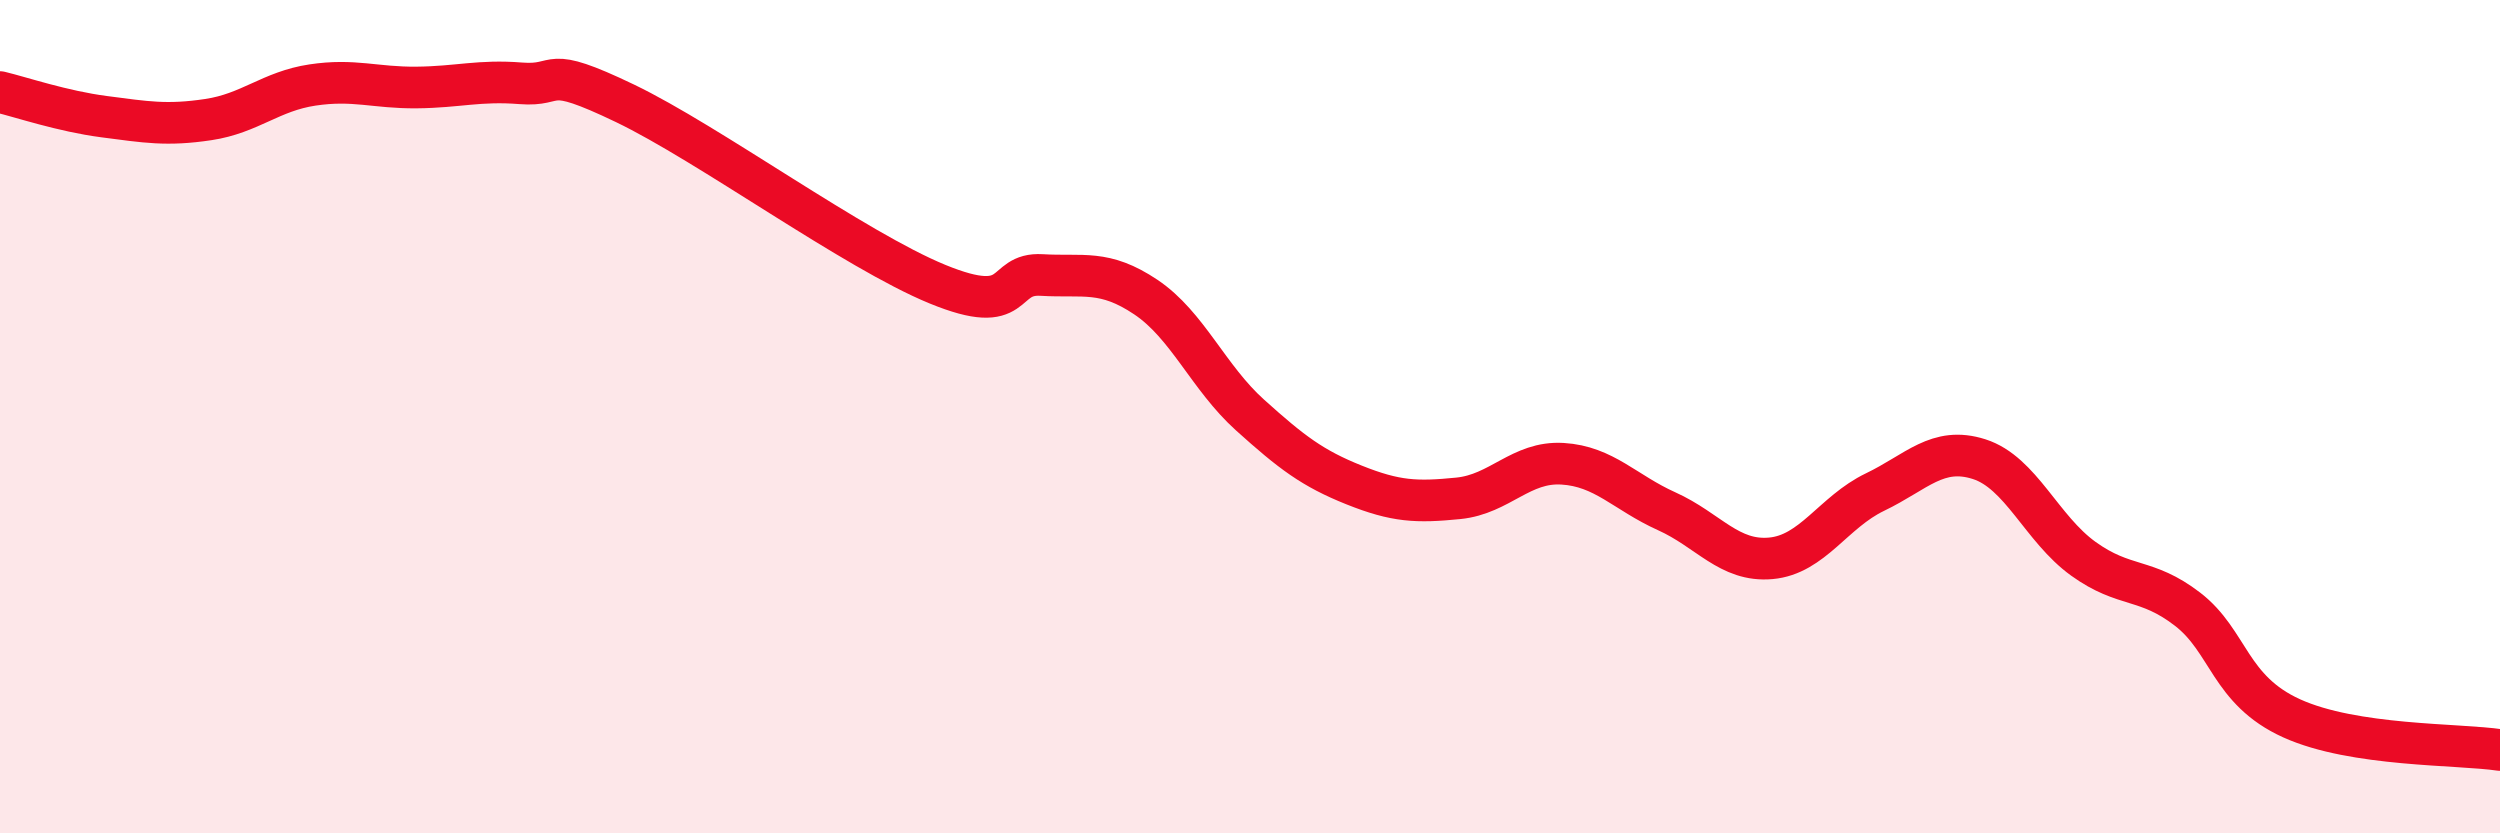
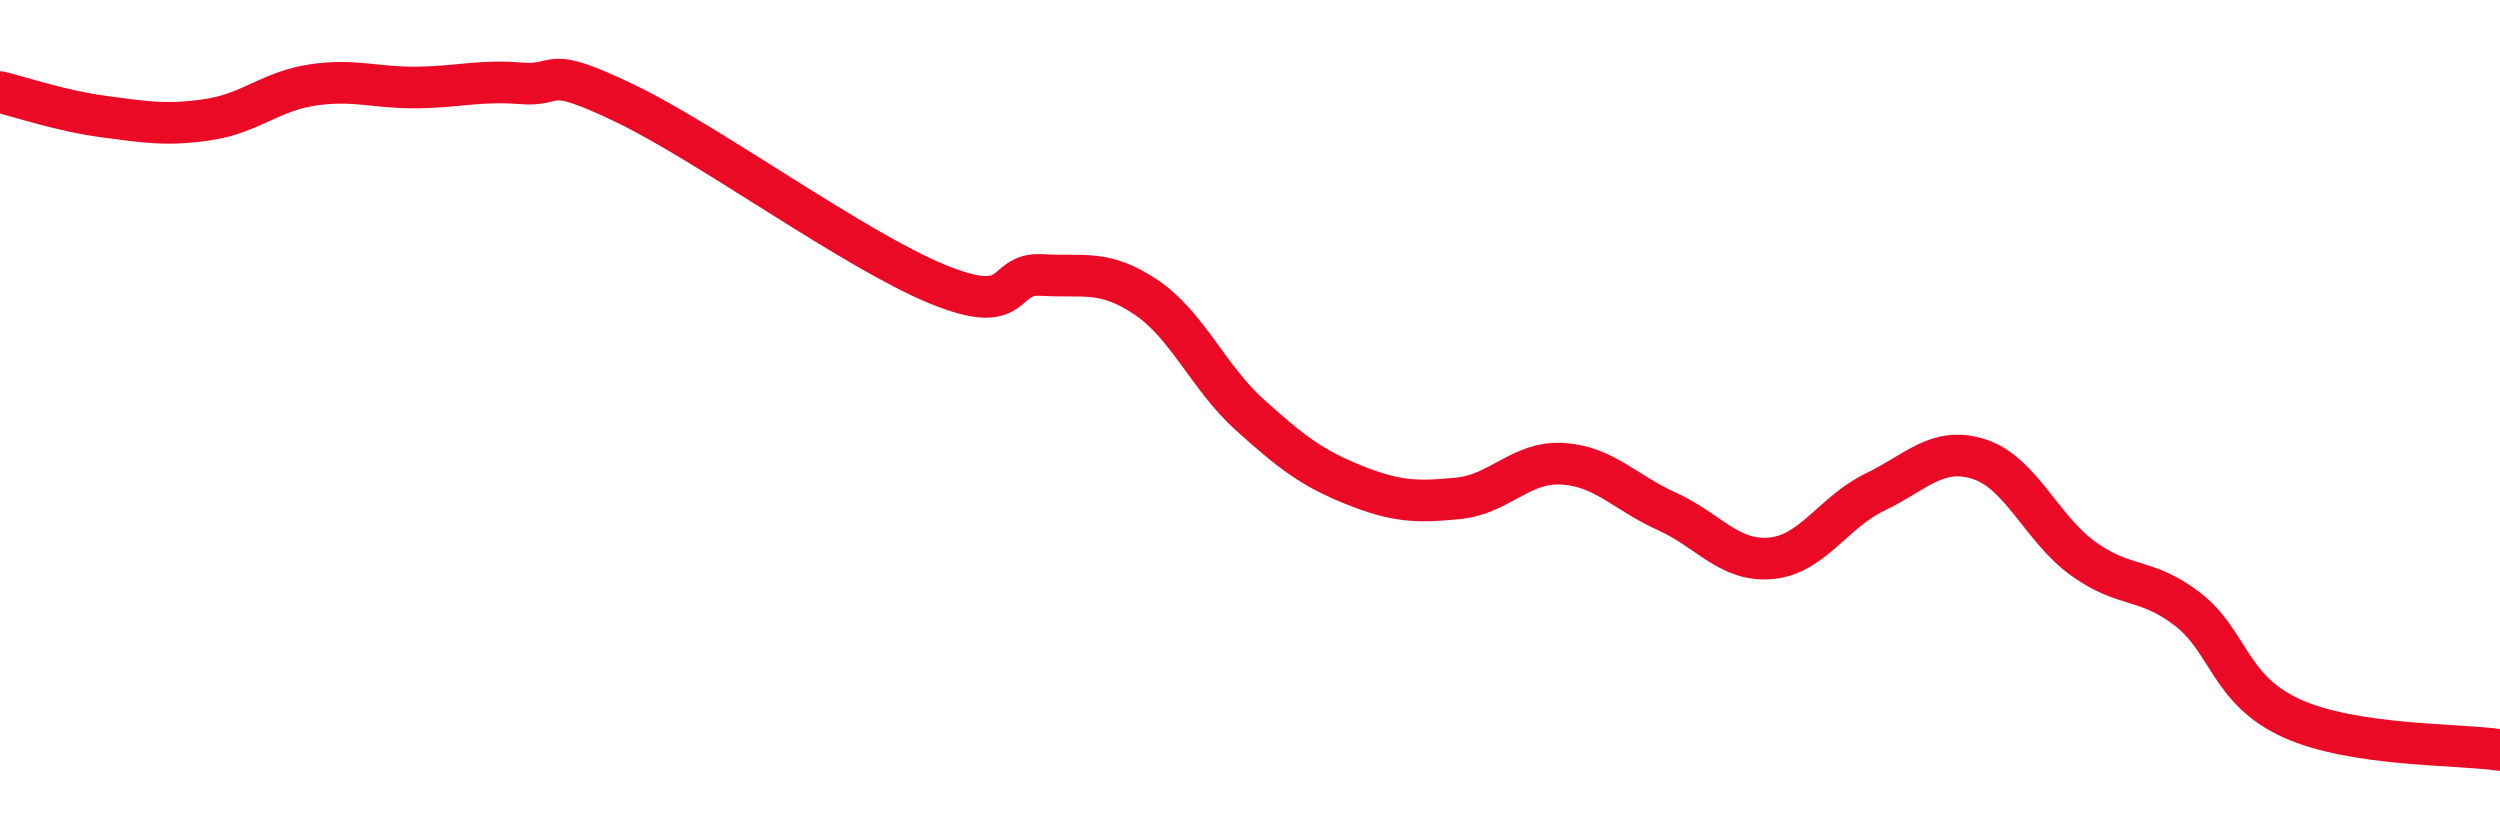
<svg xmlns="http://www.w3.org/2000/svg" width="60" height="20" viewBox="0 0 60 20">
-   <path d="M 0,2.21 C 0.5,2.33 1.5,2.67 2.5,2.8 C 3.5,2.93 4,3.02 5,2.87 C 6,2.72 6.5,2.19 7.5,2.04 C 8.5,1.89 9,2.11 10,2.1 C 11,2.09 11.5,1.92 12.5,2 C 13.5,2.08 13,1.52 15,2.48 C 17,3.44 20.5,6 22.5,6.82 C 24.5,7.64 24,6.54 25,6.6 C 26,6.66 26.5,6.46 27.5,7.13 C 28.5,7.8 29,9.06 30,9.96 C 31,10.86 31.5,11.24 32.5,11.64 C 33.5,12.04 34,12.06 35,11.96 C 36,11.86 36.5,11.07 37.5,11.13 C 38.5,11.19 39,11.82 40,12.27 C 41,12.72 41.5,13.49 42.5,13.4 C 43.5,13.31 44,12.29 45,11.81 C 46,11.33 46.5,10.7 47.5,11.02 C 48.5,11.34 49,12.69 50,13.41 C 51,14.13 51.5,13.85 52.5,14.62 C 53.5,15.39 53.5,16.56 55,17.24 C 56.5,17.92 59,17.85 60,18L60 20L0 20Z" fill="#EB0A25" opacity="0.1" stroke-linecap="round" stroke-linejoin="round" />
  <path d="M 0,2.21 C 0.5,2.33 1.5,2.67 2.5,2.8 C 3.5,2.93 4,3.02 5,2.87 C 6,2.72 6.5,2.19 7.5,2.04 C 8.5,1.89 9,2.11 10,2.1 C 11,2.09 11.5,1.92 12.5,2 C 13.5,2.08 13,1.52 15,2.48 C 17,3.44 20.5,6 22.5,6.82 C 24.5,7.64 24,6.54 25,6.6 C 26,6.66 26.5,6.46 27.5,7.13 C 28.5,7.8 29,9.06 30,9.96 C 31,10.86 31.5,11.24 32.5,11.64 C 33.5,12.04 34,12.06 35,11.96 C 36,11.86 36.5,11.07 37.5,11.13 C 38.5,11.19 39,11.82 40,12.27 C 41,12.72 41.5,13.49 42.5,13.4 C 43.5,13.31 44,12.29 45,11.81 C 46,11.33 46.5,10.7 47.5,11.02 C 48.5,11.34 49,12.69 50,13.41 C 51,14.13 51.5,13.85 52.5,14.62 C 53.5,15.39 53.5,16.56 55,17.24 C 56.5,17.92 59,17.85 60,18" stroke="#EB0A25" stroke-width="1" fill="none" stroke-linecap="round" stroke-linejoin="round" />
</svg>